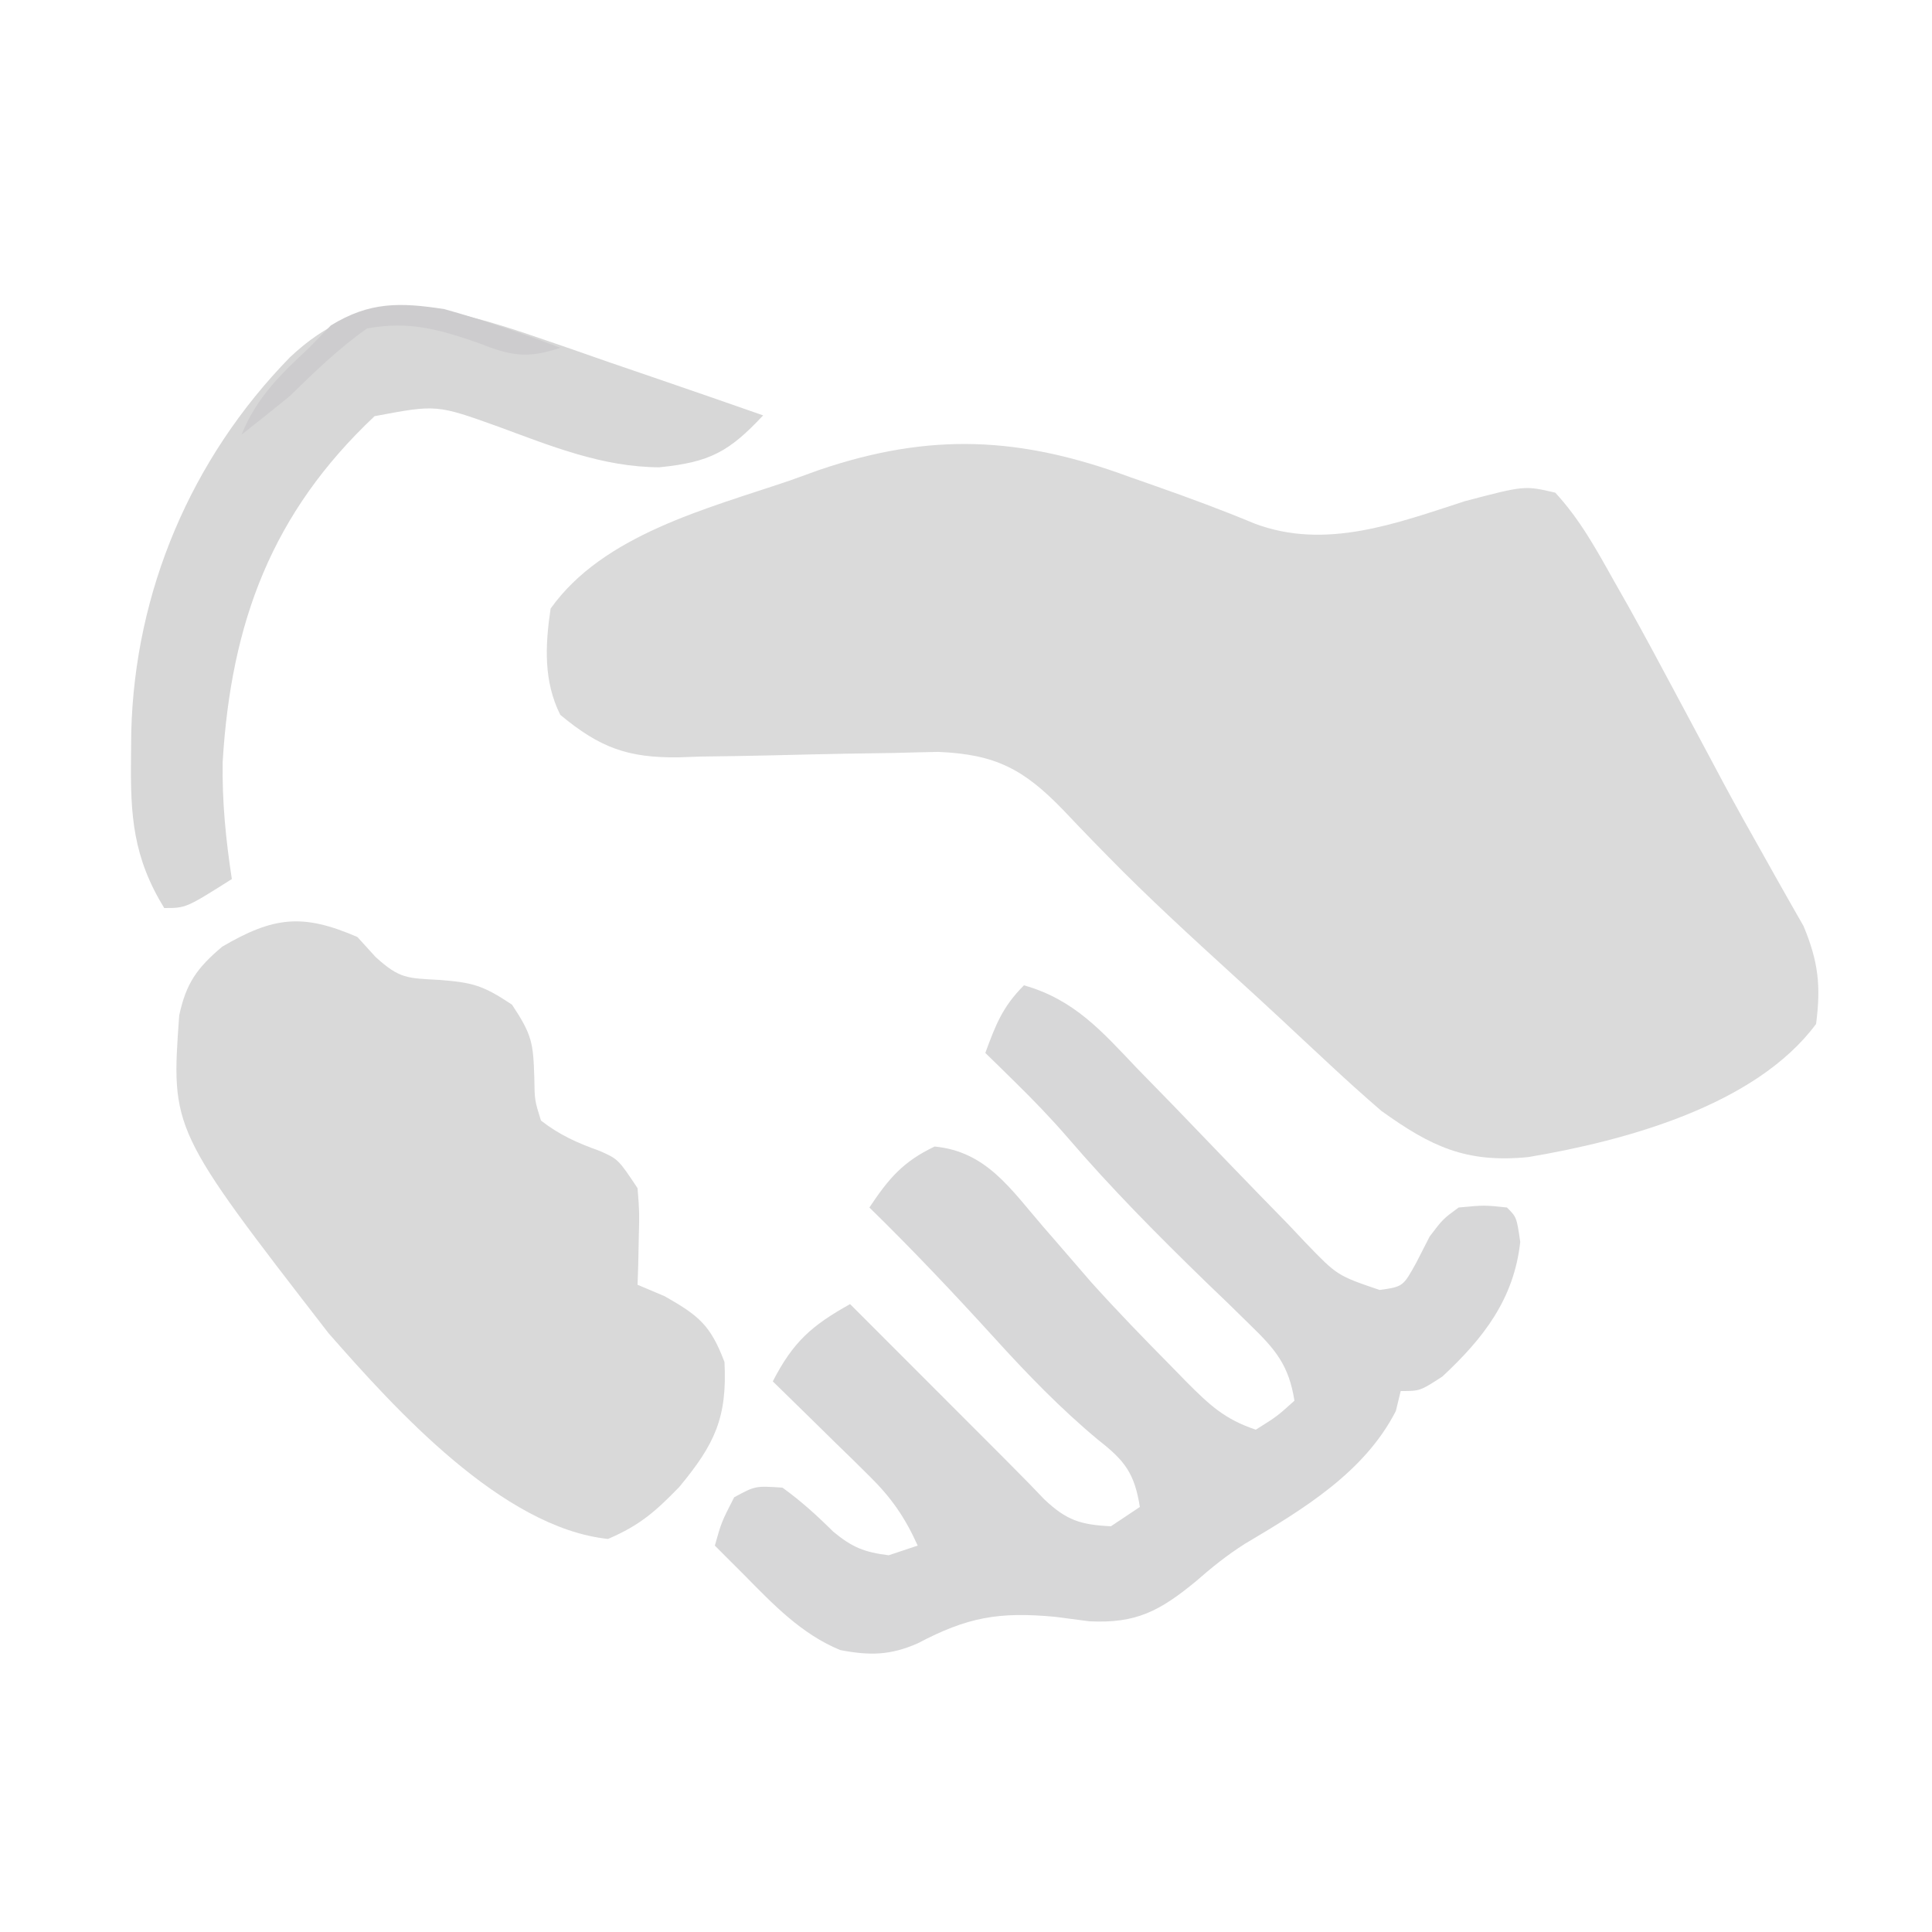
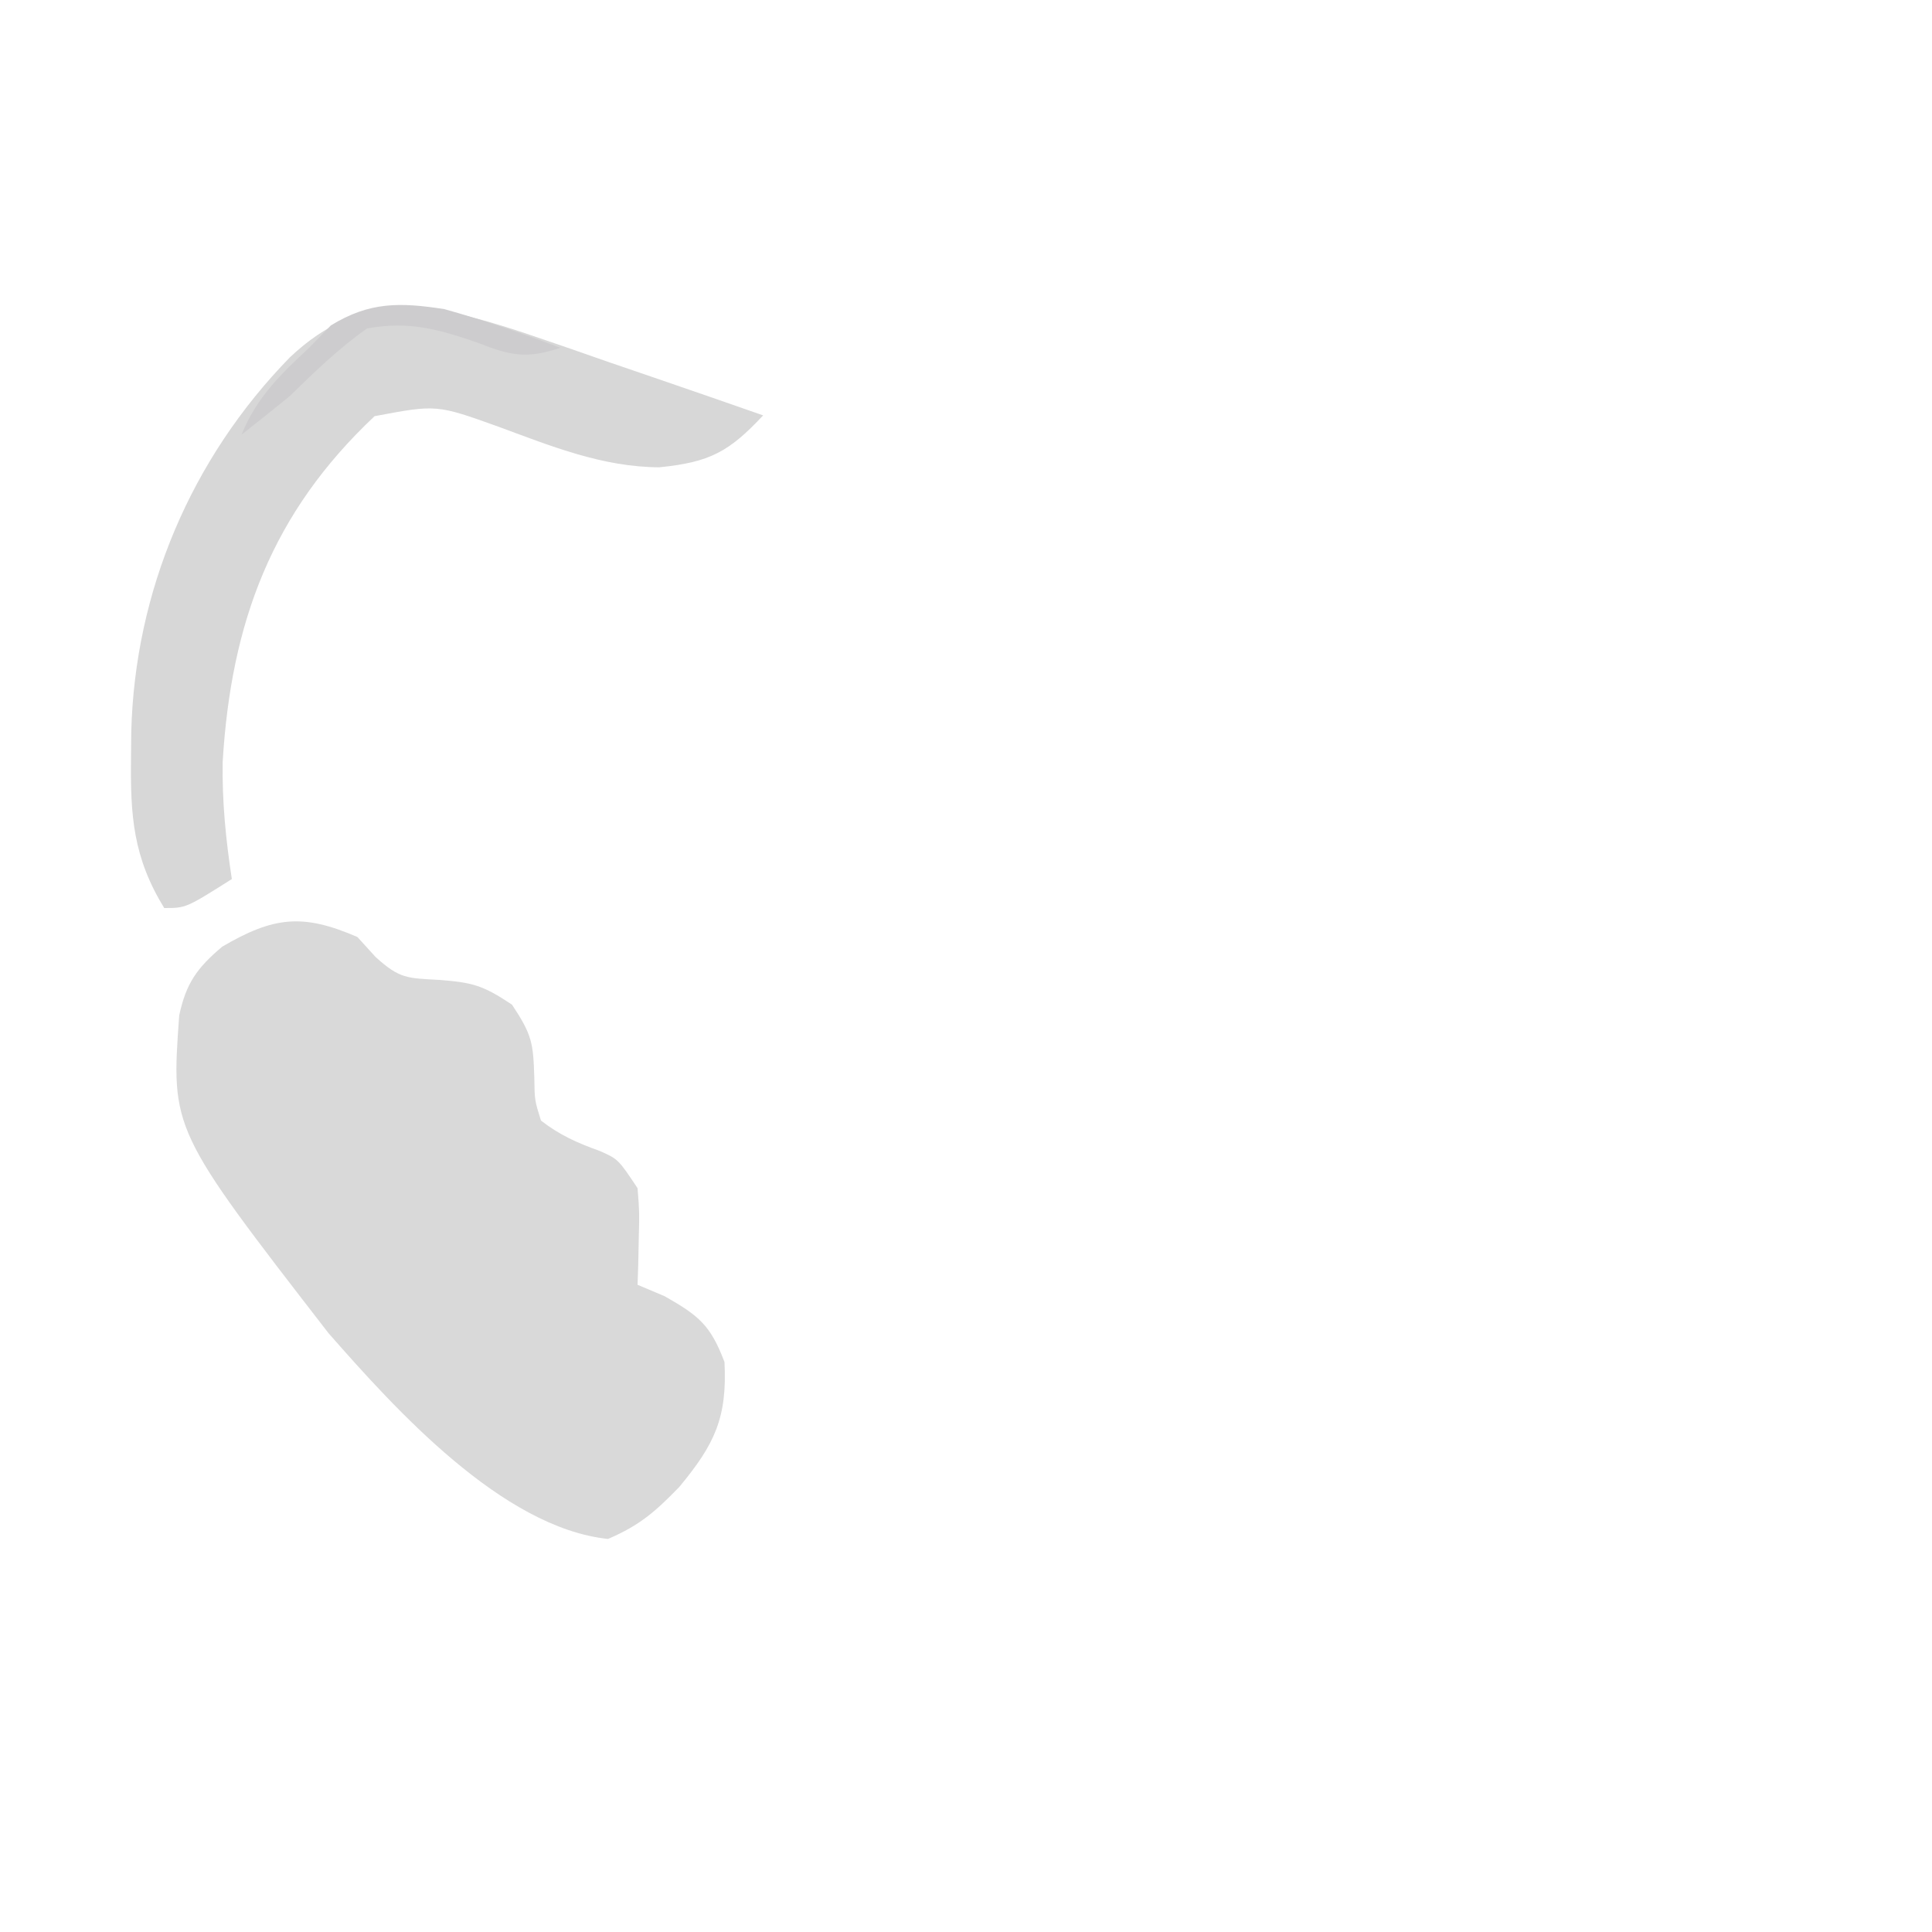
<svg xmlns="http://www.w3.org/2000/svg" width="200" height="200">
-   <path d="M0 0 C0.906 0.317 1.811 0.634 2.744 0.961 C6.182 2.173 9.581 3.424 12.945 4.828 C20.298 7.595 27.645 4.79 34.73 2.5 C40.884 0.884 40.884 0.884 44.062 1.625 C46.564 4.328 48.274 7.421 50.062 10.625 C50.578 11.533 51.093 12.441 51.624 13.376 C53.261 16.317 54.855 19.279 56.438 22.25 C57.574 24.376 58.711 26.503 59.848 28.629 C60.668 30.166 60.668 30.166 61.504 31.735 C62.869 34.267 64.264 36.776 65.684 39.277 C66.06 39.95 66.437 40.623 66.825 41.316 C67.798 43.05 68.783 44.777 69.77 46.504 C71.297 50.191 71.574 52.672 71.062 56.625 C64.78 65.099 51.217 68.733 41.273 70.406 C34.821 71.045 31.197 69.312 26.062 65.625 C24.174 63.997 22.321 62.327 20.5 60.625 C19.447 59.644 18.393 58.664 17.34 57.684 C16.801 57.179 16.262 56.675 15.707 56.156 C14.086 54.647 12.454 53.151 10.816 51.66 C6.378 47.609 1.952 43.568 -2.25 39.27 C-3.053 38.449 -3.053 38.449 -3.873 37.611 C-4.887 36.567 -5.894 35.516 -6.893 34.457 C-10.991 30.226 -13.888 28.712 -19.806 28.461 C-21.307 28.489 -22.808 28.525 -24.309 28.57 C-25.951 28.596 -27.594 28.62 -29.236 28.645 C-31.808 28.694 -34.38 28.75 -36.951 28.817 C-39.446 28.878 -41.939 28.913 -44.434 28.945 C-45.196 28.972 -45.959 28.999 -46.745 29.027 C-51.933 29.075 -54.817 28.052 -58.938 24.625 C-60.681 21.138 -60.506 17.43 -59.938 13.625 C-54.491 5.965 -43.728 3.279 -35.188 0.375 C-34.179 0.011 -33.171 -0.352 -32.133 -0.727 C-20.639 -4.636 -11.308 -4.181 0 0 Z " fill="#DADADA" transform="translate(116.938,49.375)" />
-   <path d="M0 0 C5.204 1.477 8.045 4.738 11.656 8.539 C12.939 9.854 14.221 11.17 15.504 12.484 C17.51 14.559 19.511 16.637 21.507 18.72 C23.442 20.733 25.392 22.73 27.344 24.727 C27.937 25.355 28.529 25.983 29.14 26.63 C32.428 30.043 32.428 30.043 36.814 31.537 C39.242 31.195 39.242 31.195 40.625 28.688 C41.079 27.801 41.532 26.914 42 26 C43.375 24.188 43.375 24.188 45 23 C47.625 22.75 47.625 22.75 50 23 C51 24 51 24 51.375 26.562 C50.732 32.458 47.585 36.526 43.312 40.5 C41 42 41 42 39 42 C38.835 42.681 38.67 43.361 38.5 44.062 C35.254 50.42 28.879 54.251 22.879 57.809 C21.034 58.978 19.453 60.249 17.812 61.688 C14.092 64.746 11.645 66.083 6.766 65.836 C5.605 65.684 4.445 65.532 3.25 65.375 C-2.622 64.823 -5.856 65.409 -10.988 68.113 C-13.847 69.373 -15.973 69.394 -19.016 68.816 C-23.047 67.158 -25.982 64.065 -29 61 C-29.571 60.43 -30.142 59.86 -30.73 59.273 C-31.149 58.853 -31.568 58.433 -32 58 C-31.312 55.562 -31.312 55.562 -30 53 C-27.812 51.812 -27.812 51.812 -25 52 C-23.078 53.384 -21.426 54.886 -19.746 56.555 C-17.78 58.182 -16.52 58.691 -14 59 C-12.515 58.505 -12.515 58.505 -11 58 C-12.321 55.068 -13.746 53.013 -16.039 50.766 C-16.909 49.905 -16.909 49.905 -17.797 49.027 C-18.4 48.441 -19.003 47.854 -19.625 47.25 C-20.236 46.648 -20.847 46.046 -21.477 45.426 C-22.98 43.946 -24.489 42.472 -26 41 C-23.901 36.912 -21.976 35.219 -18 33 C0 51 0 51 2.11 53.216 C4.414 55.391 5.856 55.839 9 56 C9.99 55.34 10.98 54.68 12 54 C11.437 50.508 10.448 49.217 7.688 47.062 C3.772 43.802 0.357 40.262 -3.062 36.5 C-7.267 31.878 -11.53 27.369 -16 23 C-14.001 20.002 -12.528 18.252 -9.25 16.688 C-3.891 17.203 -1.39 21.077 2 25 C2.543 25.625 3.085 26.25 3.645 26.895 C4.743 28.164 5.841 29.435 6.938 30.707 C9.628 33.699 12.422 36.576 15.25 39.438 C15.77 39.97 16.29 40.503 16.825 41.052 C19.2 43.432 20.765 44.922 24 46 C26.19 44.628 26.19 44.628 28 43 C27.426 39.351 26.058 37.713 23.43 35.172 C22.698 34.454 21.965 33.736 21.211 32.996 C20.44 32.255 19.669 31.514 18.875 30.75 C13.875 25.896 9.036 21.018 4.496 15.728 C2.766 13.73 0.95 11.849 -0.938 10 C-1.524 9.422 -2.111 8.845 -2.715 8.25 C-3.139 7.838 -3.563 7.425 -4 7 C-2.926 4.085 -2.222 2.222 0 0 Z " fill="#D7D7D8" transform="translate(106,102)" />
  <path d="M0 0 C0.619 0.681 1.238 1.361 1.875 2.062 C4.37 4.337 5.172 4.255 8.438 4.438 C11.913 4.707 12.967 4.978 16 7 C18.089 10.133 18.201 10.99 18.312 14.562 C18.344 16.898 18.344 16.898 19 19 C20.957 20.518 22.765 21.313 25.09 22.148 C27 23 27 23 29 26 C29.195 28.48 29.195 28.48 29.125 31.188 C29.107 32.089 29.089 32.99 29.07 33.918 C29.047 34.605 29.024 35.292 29 36 C29.928 36.392 30.856 36.784 31.812 37.188 C35.365 39.207 36.564 40.2 38 44 C38.288 49.76 36.991 52.505 33.312 56.938 C30.831 59.49 29.231 60.901 25.938 62.312 C14.98 61.147 3.896 48.863 -3 41 C-19.301 19.934 -19.301 19.934 -18.449 8.125 C-17.744 4.787 -16.595 3.196 -14 1 C-8.682 -2.111 -5.671 -2.461 0 0 Z " fill="#D9D9D9" transform="translate(37,97)" />
  <path d="M0 0 C2.997 1.007 5.981 2.048 8.965 3.094 C10.513 3.625 12.062 4.155 13.611 4.684 C17.38 5.973 21.143 7.279 24.902 8.594 C21.376 12.364 19.381 13.446 14.152 13.969 C8.254 13.94 3.012 11.795 -2.449 9.785 C-8.9 7.466 -8.9 7.466 -15.32 8.676 C-25.972 18.695 -30.177 30.051 -31.047 44.453 C-31.114 48.603 -30.723 52.493 -30.098 56.594 C-34.848 59.594 -34.848 59.594 -37.098 59.594 C-40.328 54.324 -40.607 50.03 -40.535 44.031 C-40.527 43.144 -40.519 42.256 -40.51 41.342 C-40.139 26.81 -34.312 13.063 -24.098 2.594 C-16.554 -4.549 -9.3 -3.045 0 0 Z " fill="#D7D7D7" transform="translate(54.098,34.406)" />
  <path d="M0 0 C4.079 1.137 8.041 2.5 12 4 C8.664 5.137 6.929 4.858 3.688 3.562 C-0.461 2.119 -3.571 1.195 -8 2 C-10.94 4.066 -13.435 6.494 -16 9 C-17.657 10.346 -19.318 11.686 -21 13 C-19.435 9.158 -17.015 6.804 -14 4 C-13.258 3.237 -12.515 2.474 -11.75 1.688 C-7.739 -0.774 -4.591 -0.711 0 0 Z " fill="#CDCCCE" transform="translate(46,32)" />
</svg>